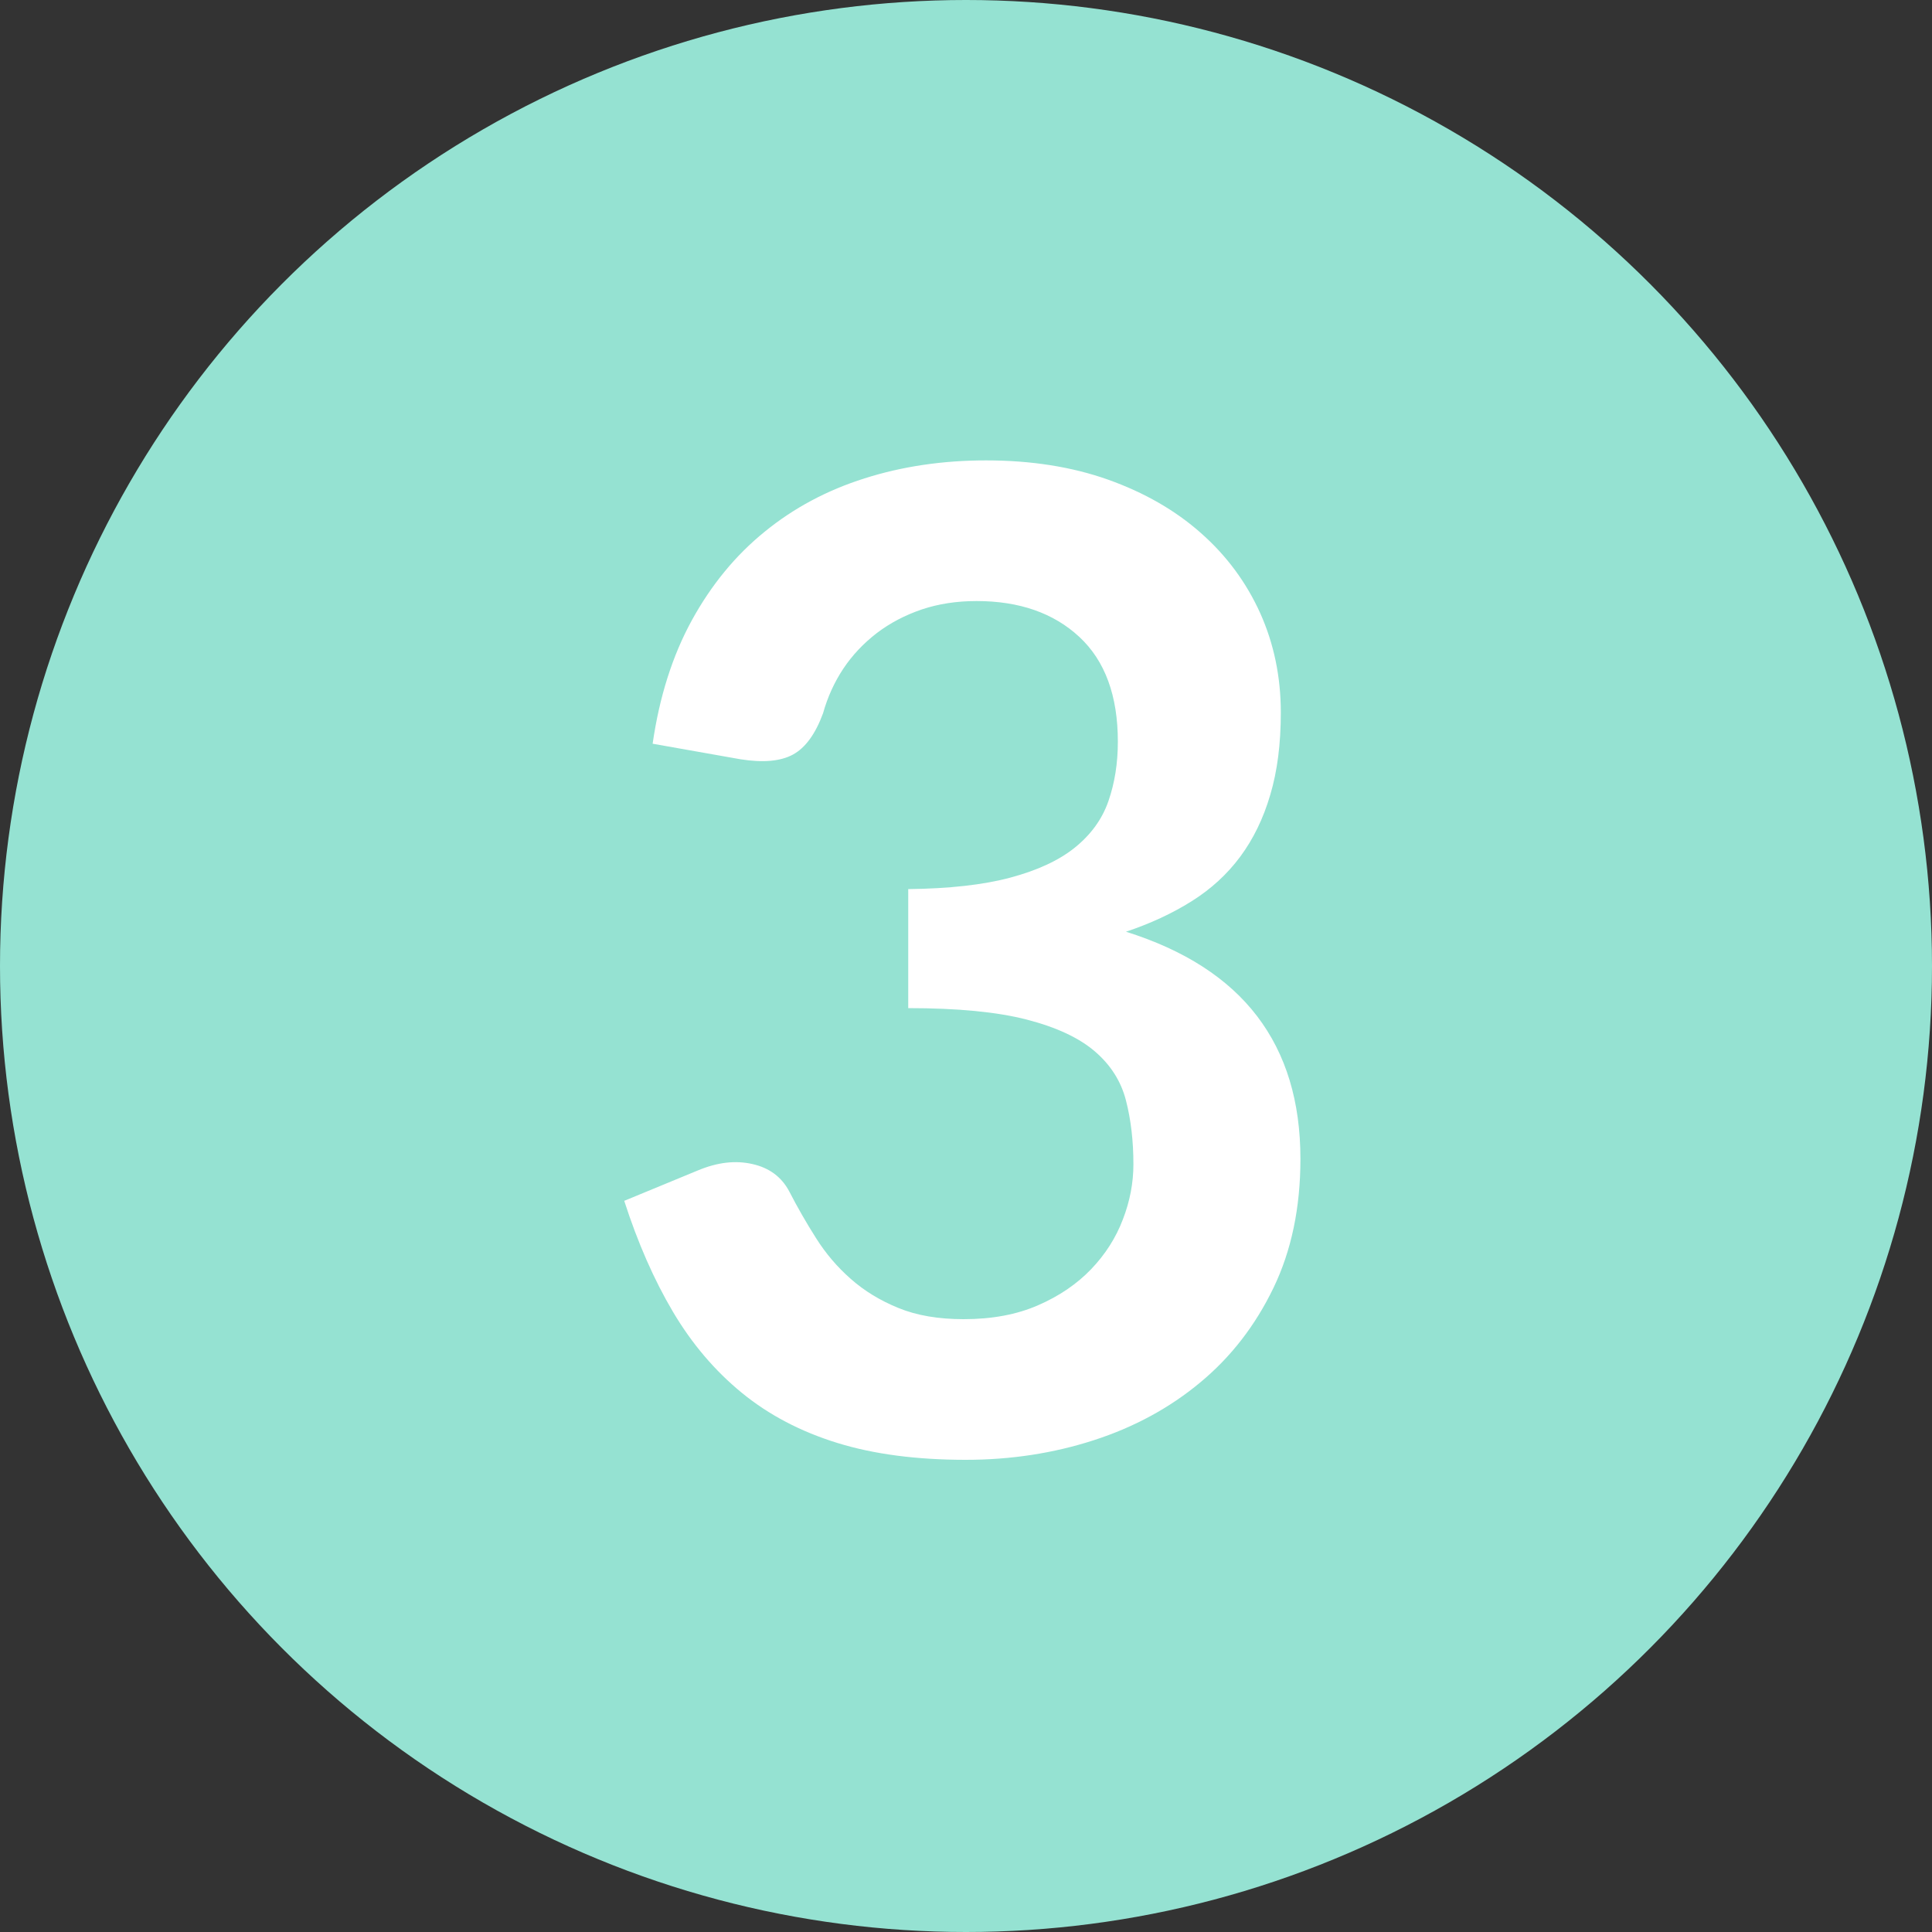
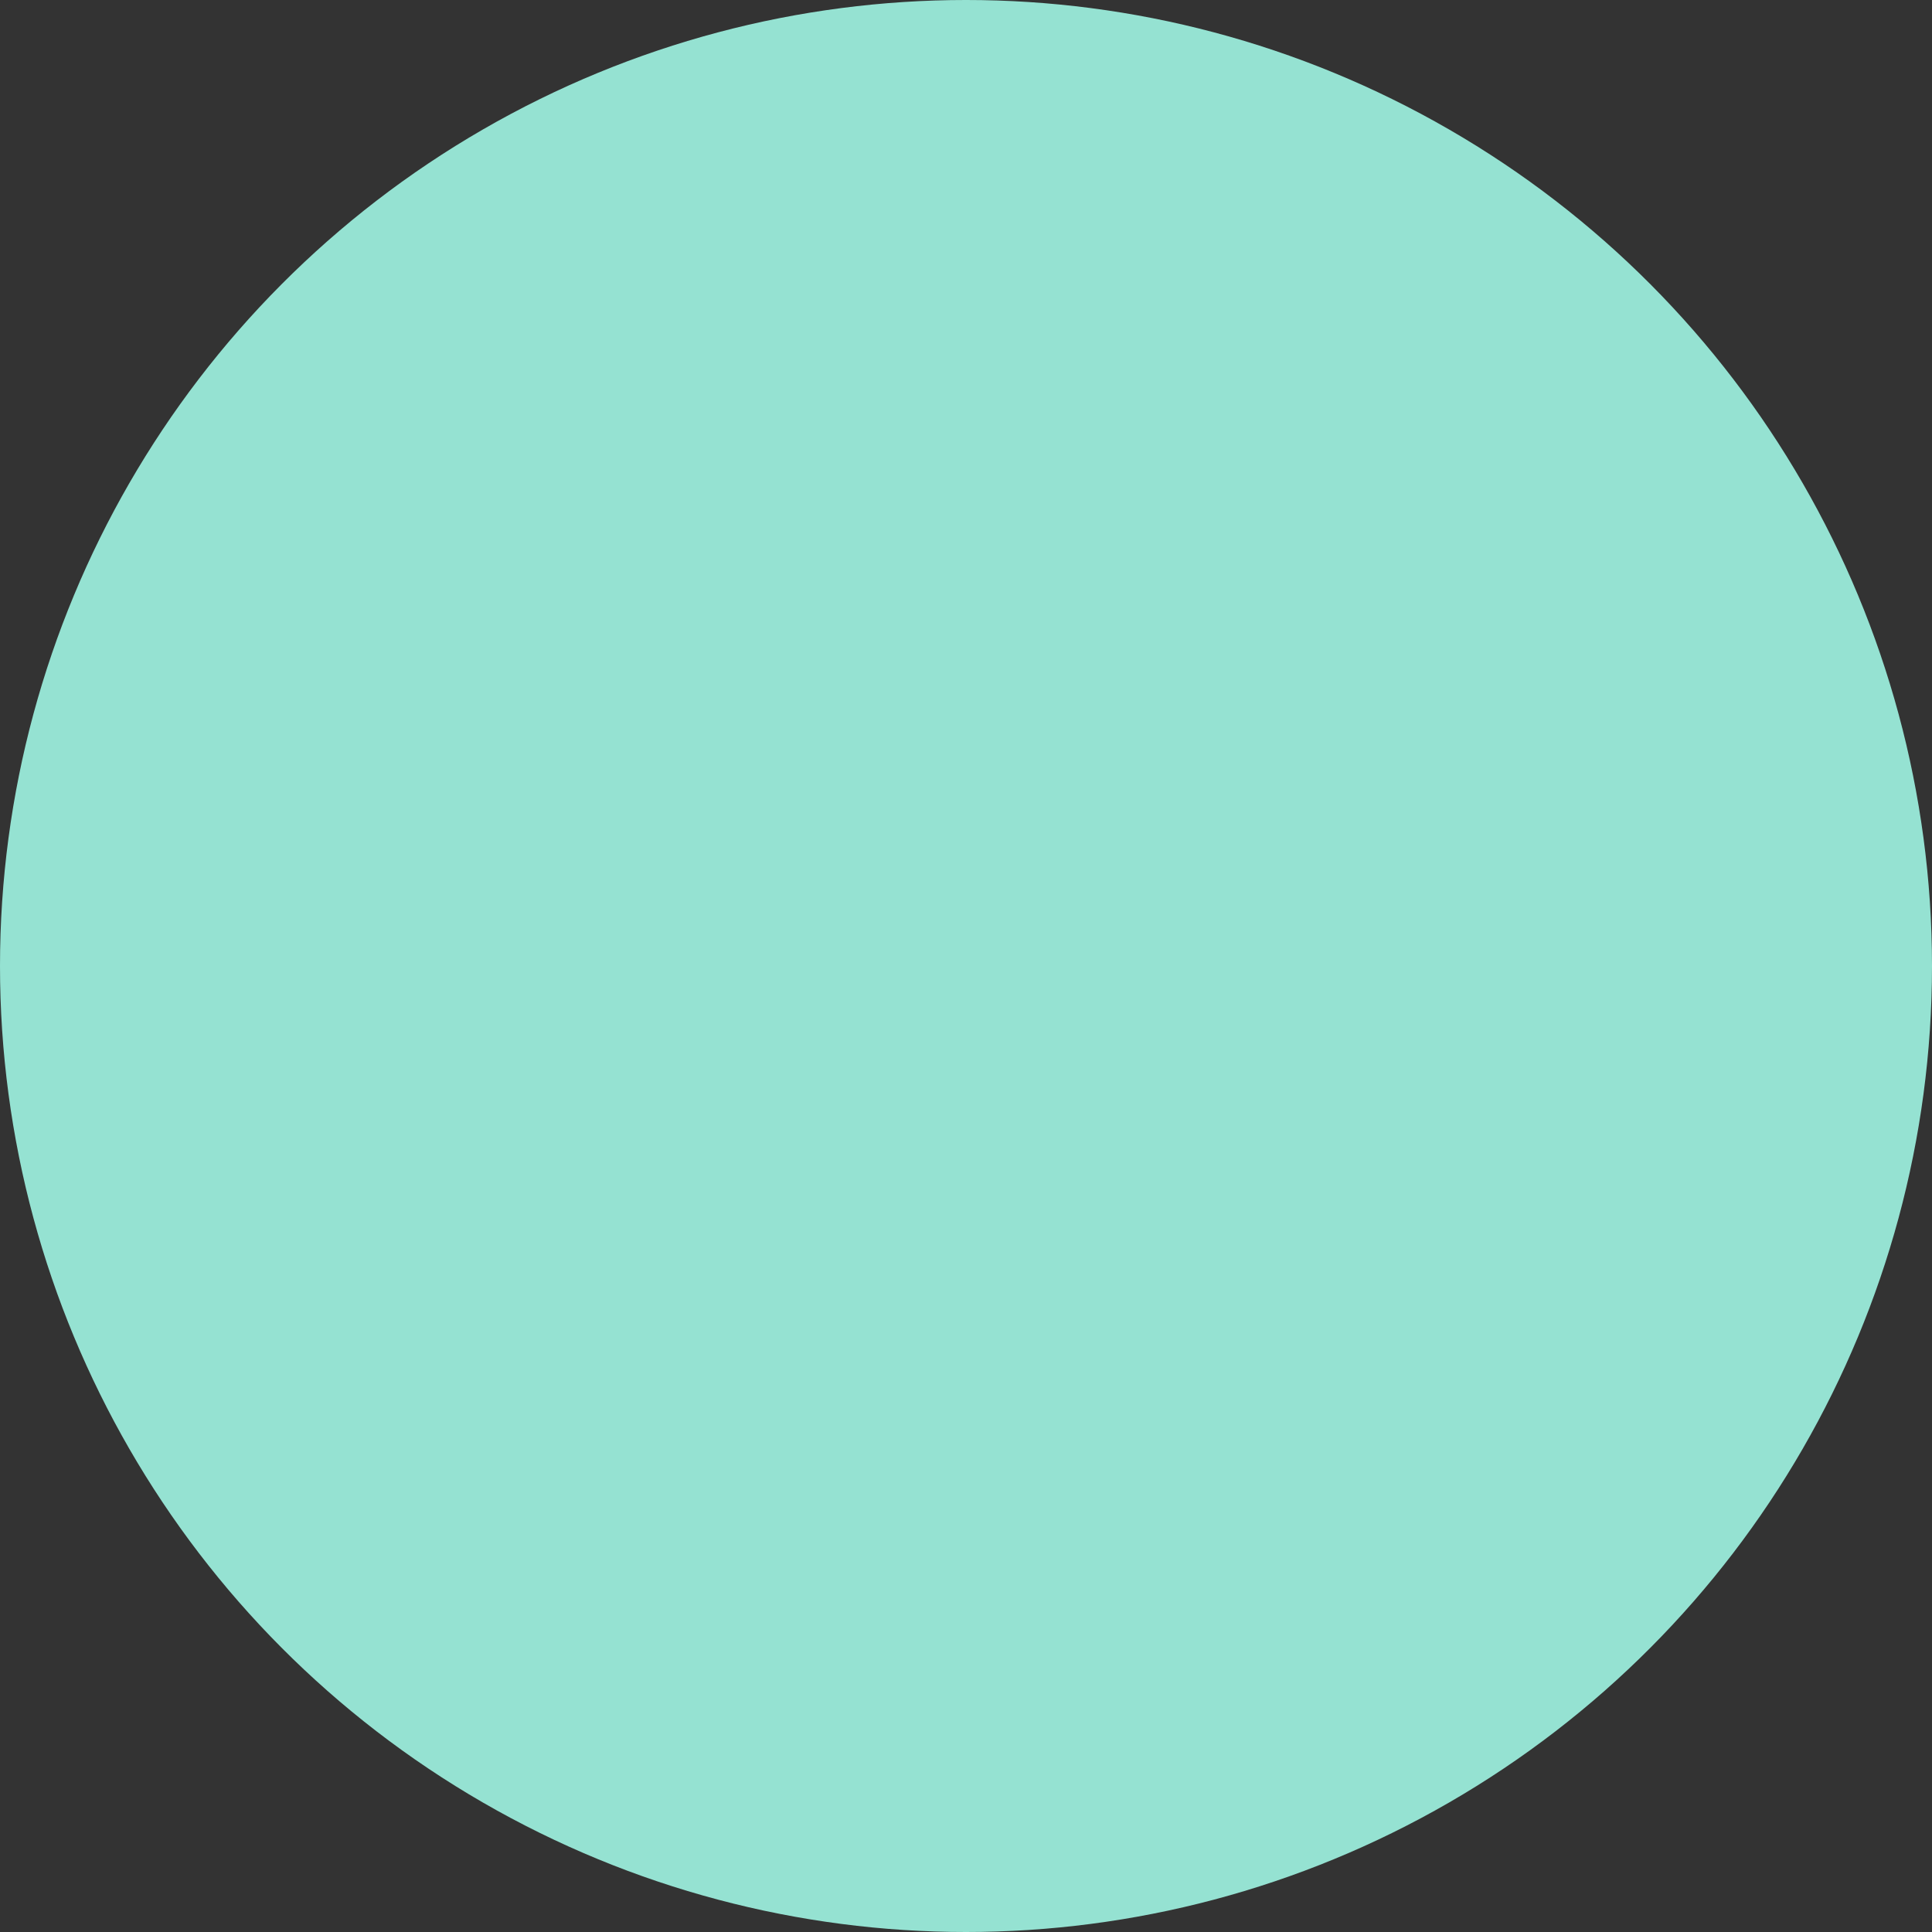
<svg xmlns="http://www.w3.org/2000/svg" width="20px" height="20px" viewBox="0 0 20 20" version="1.1">
  <rect x="0" y="0" width="20" height="20" fill="#333333" stroke="none" />
  <title>3</title>
  <desc>Created with Sketch.</desc>
  <g id="Symbols" stroke="none" stroke-width="1" fill="none" fill-rule="evenodd">
    <g id="qa-ib" transform="translate(-15, -476)">
      <g id="3" transform="translate(15, 476)">
        <g id="checked-copy-18" fill="#95E2D2">
          <g id="Group-4">
            <g id="Group-2">
              <circle id="Oval" cx="10" cy="10" r="10" />
            </g>
          </g>
        </g>
-         <path d="M6.756,7.699 C6.826,7.214 6.961,6.788 7.162,6.421 C7.363,6.055 7.613,5.75 7.915,5.505 C8.216,5.259 8.561,5.075 8.95,4.952 C9.34,4.828 9.759,4.766 10.207,4.766 C10.674,4.766 11.095,4.832 11.47,4.965 C11.846,5.099 12.167,5.283 12.433,5.519 C12.699,5.754 12.903,6.031 13.046,6.348 C13.188,6.665 13.259,7.008 13.259,7.377 C13.259,7.699 13.223,7.982 13.15,8.227 C13.078,8.473 12.974,8.686 12.839,8.868 C12.704,9.05 12.536,9.204 12.335,9.33 C12.134,9.456 11.908,9.561 11.656,9.645 C12.263,9.836 12.715,10.128 13.014,10.52 C13.313,10.912 13.462,11.404 13.462,11.997 C13.462,12.501 13.369,12.947 13.182,13.334 C12.995,13.721 12.743,14.047 12.426,14.31 C12.109,14.574 11.741,14.774 11.323,14.909 C10.906,15.044 10.464,15.112 9.997,15.112 C9.488,15.112 9.045,15.054 8.667,14.937 C8.289,14.82 7.96,14.648 7.68,14.419 C7.4,14.19 7.162,13.91 6.966,13.579 C6.77,13.248 6.602,12.865 6.462,12.431 L7.225,12.116 C7.426,12.032 7.613,12.01 7.788,12.05 C7.964,12.089 8.091,12.184 8.17,12.333 C8.254,12.496 8.346,12.657 8.447,12.816 C8.547,12.975 8.667,13.116 8.807,13.239 C8.947,13.363 9.111,13.463 9.3,13.54 C9.49,13.618 9.715,13.656 9.976,13.656 C10.27,13.656 10.527,13.608 10.746,13.512 C10.965,13.417 11.148,13.292 11.296,13.138 C11.443,12.984 11.552,12.813 11.624,12.623 C11.697,12.434 11.733,12.244 11.733,12.053 C11.733,11.81 11.707,11.59 11.656,11.392 C11.605,11.193 11.497,11.024 11.334,10.884 C11.171,10.744 10.936,10.634 10.63,10.555 C10.325,10.476 9.915,10.436 9.402,10.436 L9.402,9.204 C9.827,9.199 10.179,9.16 10.459,9.085 C10.739,9.01 10.962,8.907 11.127,8.774 C11.293,8.64 11.409,8.481 11.474,8.294 C11.539,8.107 11.572,7.902 11.572,7.678 C11.572,7.202 11.439,6.84 11.173,6.593 C10.907,6.346 10.552,6.222 10.109,6.222 C9.904,6.222 9.715,6.251 9.542,6.309 C9.369,6.368 9.214,6.449 9.076,6.554 C8.939,6.66 8.823,6.782 8.73,6.922 C8.637,7.062 8.567,7.216 8.52,7.384 C8.441,7.599 8.337,7.741 8.209,7.811 C8.08,7.881 7.899,7.897 7.666,7.86 L6.756,7.699 Z" fill="#FFFFFF" fill-rule="nonzero" />
      </g>
    </g>
  </g>
</svg>